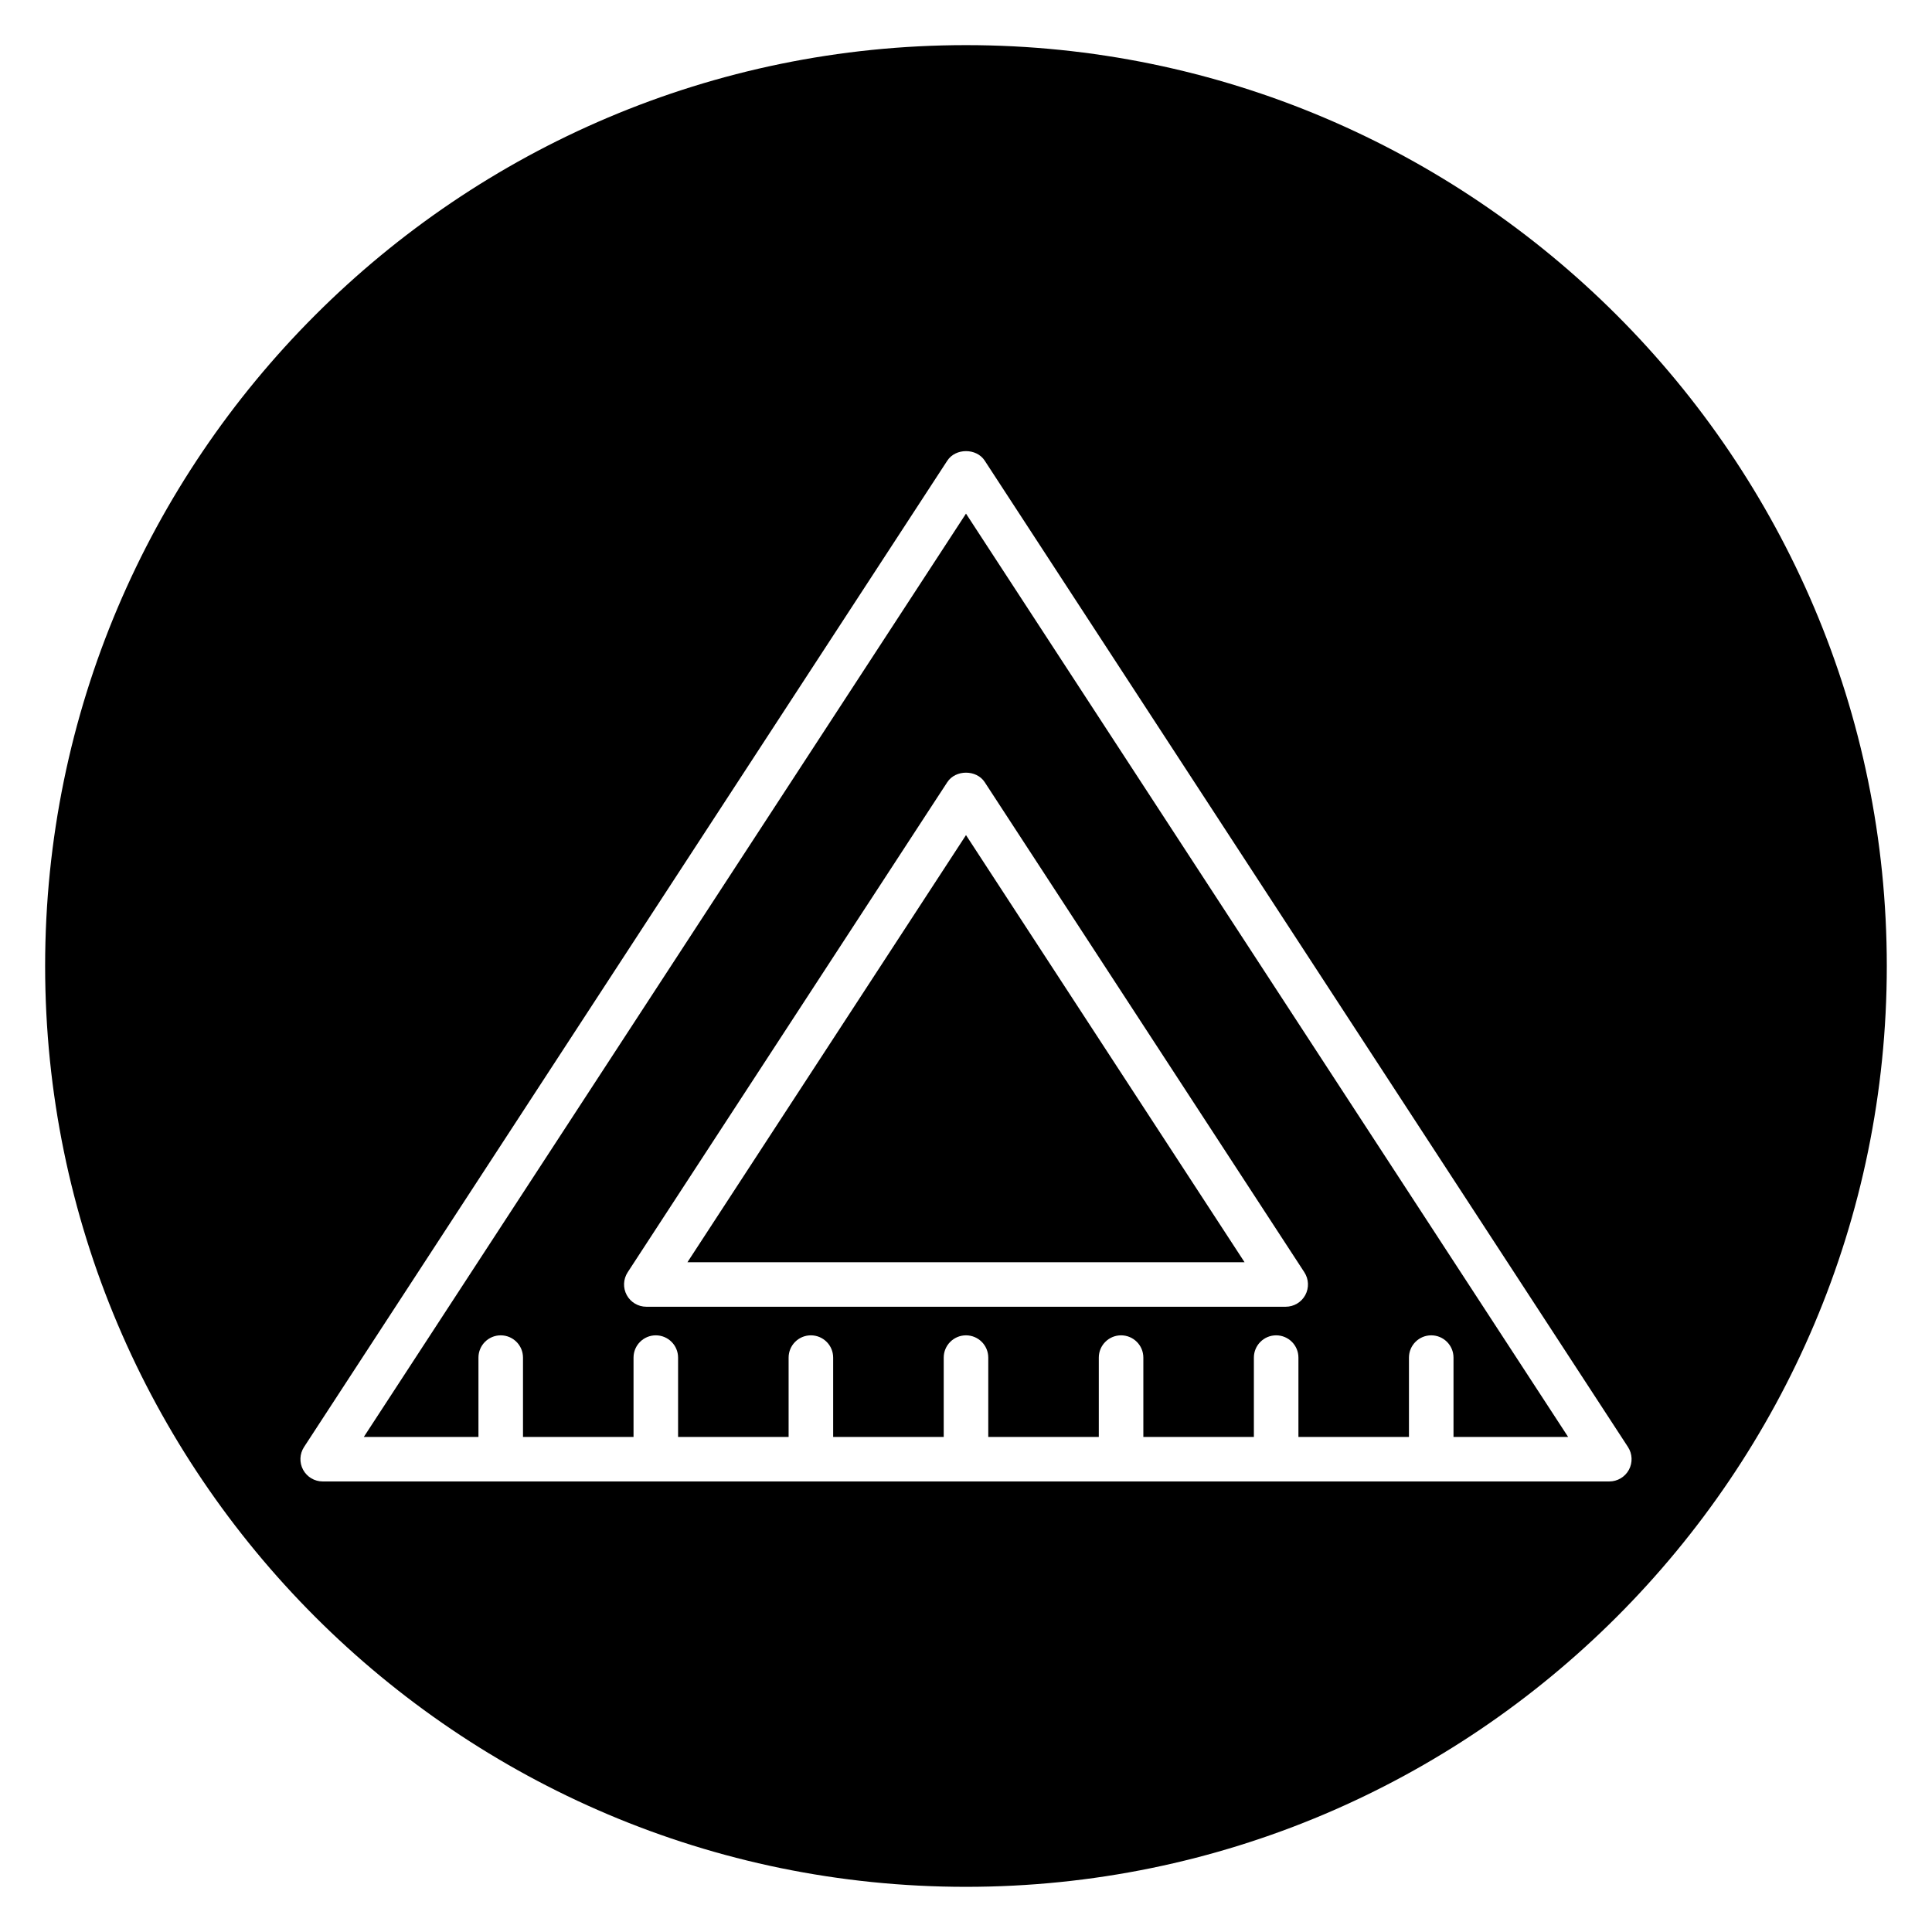
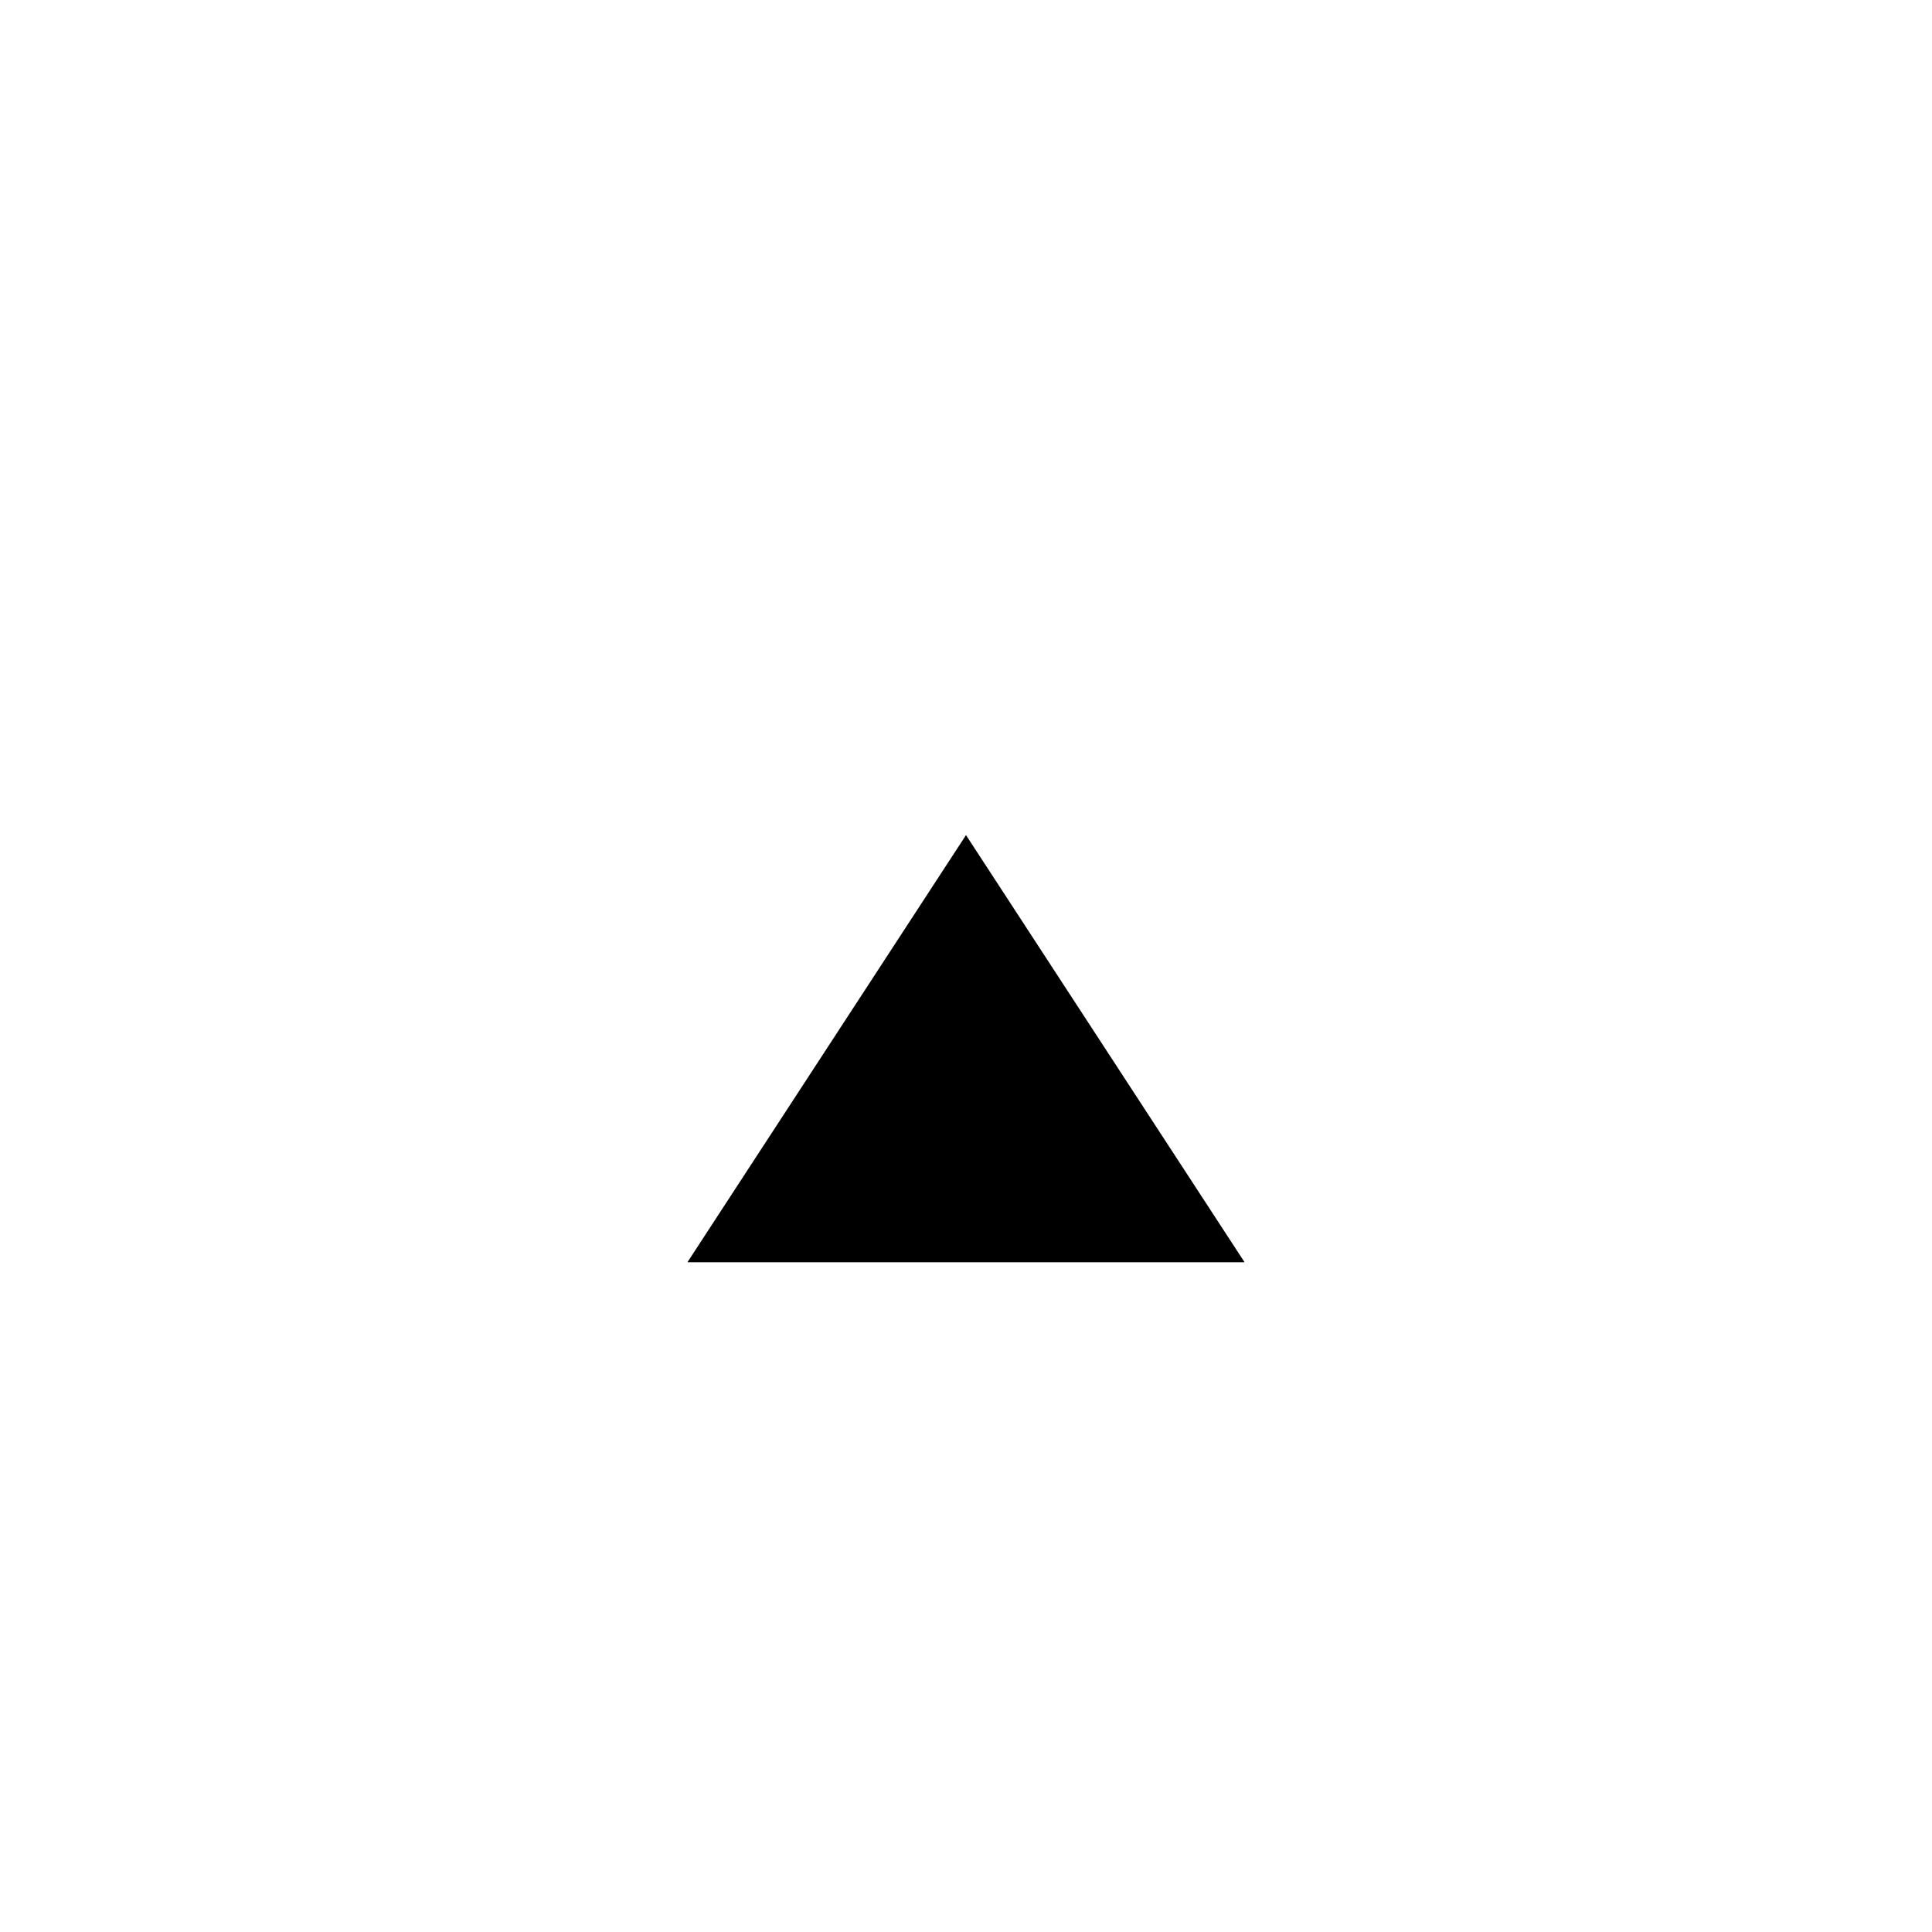
<svg xmlns="http://www.w3.org/2000/svg" fill="#000000" width="800px" height="800px" version="1.1" viewBox="144 144 512 512">
  <g>
-     <path d="m240.42 524.8h30.375v-21.02c0-3.258 2.644-5.902 5.902-5.902 3.258 0 5.902 2.644 5.902 5.902v21.02h29.293v-21.02c0-3.258 2.644-5.902 5.902-5.902 3.258 0 5.902 2.644 5.902 5.902v21.02h29.293v-21.02c0-3.258 2.644-5.902 5.902-5.902s5.902 2.644 5.902 5.902v21.02h29.301v-21.02c0-3.258 2.644-5.902 5.902-5.902 3.258 0 5.902 2.644 5.902 5.902v21.02h29.293v-21.02c0-3.258 2.644-5.902 5.902-5.902s5.902 2.644 5.902 5.902v21.02h29.293v-21.02c0-3.258 2.644-5.902 5.902-5.902 3.258 0 5.902 2.644 5.902 5.902v21.02h29.293v-21.02c0-3.258 2.644-5.902 5.902-5.902 3.258 0 5.902 2.644 5.902 5.902v21.02h30.375l-159.57-244.69zm164.53-173.53 84.719 129.9c1.18 1.816 1.273 4.133 0.246 6.039-1.035 1.902-3.027 3.09-5.191 3.09h-169.44c-2.168 0-4.16-1.188-5.191-3.09-1.031-1.906-0.934-4.223 0.246-6.039l84.715-129.9c2.184-3.34 7.711-3.34 9.895 0z" />
    <path d="m326.18 478.5h147.64l-73.82-113.19z" />
-     <path d="m400 155.96c-134.56 0-244.04 109.47-244.04 244.04 0 134.56 109.47 244.03 244.03 244.03s244.03-109.47 244.03-244.03c0.004-134.56-109.47-244.04-244.03-244.04zm170.48 380.64h-340.96c-2.168 0-4.16-1.188-5.191-3.09-1.031-1.906-0.934-4.223 0.246-6.039l170.48-261.41c2.184-3.344 7.711-3.344 9.895 0l170.48 261.41c1.18 1.816 1.273 4.133 0.246 6.039-1.035 1.902-3.027 3.09-5.195 3.09z" />
  </g>
</svg>